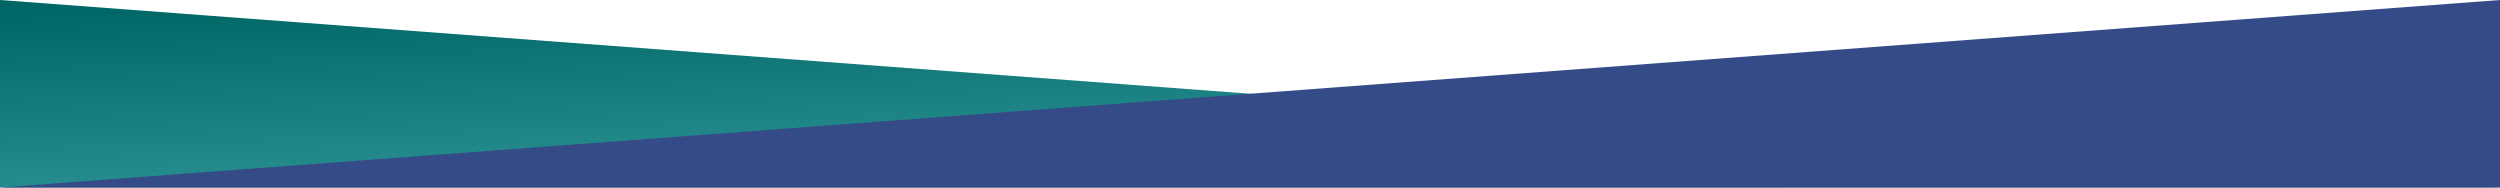
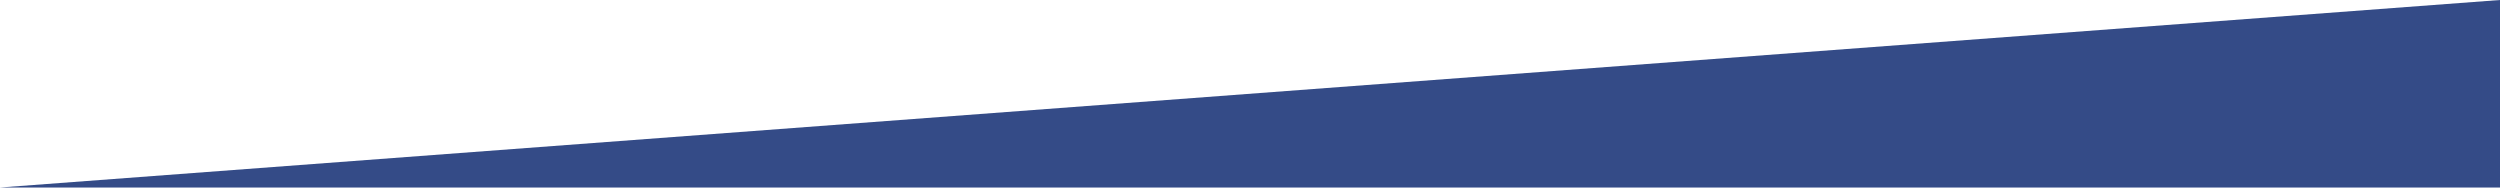
<svg xmlns="http://www.w3.org/2000/svg" width="1600" height="120" viewBox="0 0 1600 120" fill="none">
  <g id="gradient-primary-shapes-svg">
-     <path id="gradient-shape" d="M0 0L1600 120H0V0Z" fill="url(#paint0_linear_276_3833)" />
-     <path id="primary-shape" d="M0 120L1600 0V120H0Z" fill="#344B87" />
+     <path id="primary-shape" d="M0 120L1600 0V120Z" fill="#344B87" />
  </g>
  <defs>
    <linearGradient id="paint0_linear_276_3833" x1="1283.78" y1="151.697" x2="1276" y2="-42.908" gradientUnits="userSpaceOnUse">
      <stop stop-color="#41A7AA" />
      <stop offset="1" stop-color="#006666" />
    </linearGradient>
  </defs>
</svg>